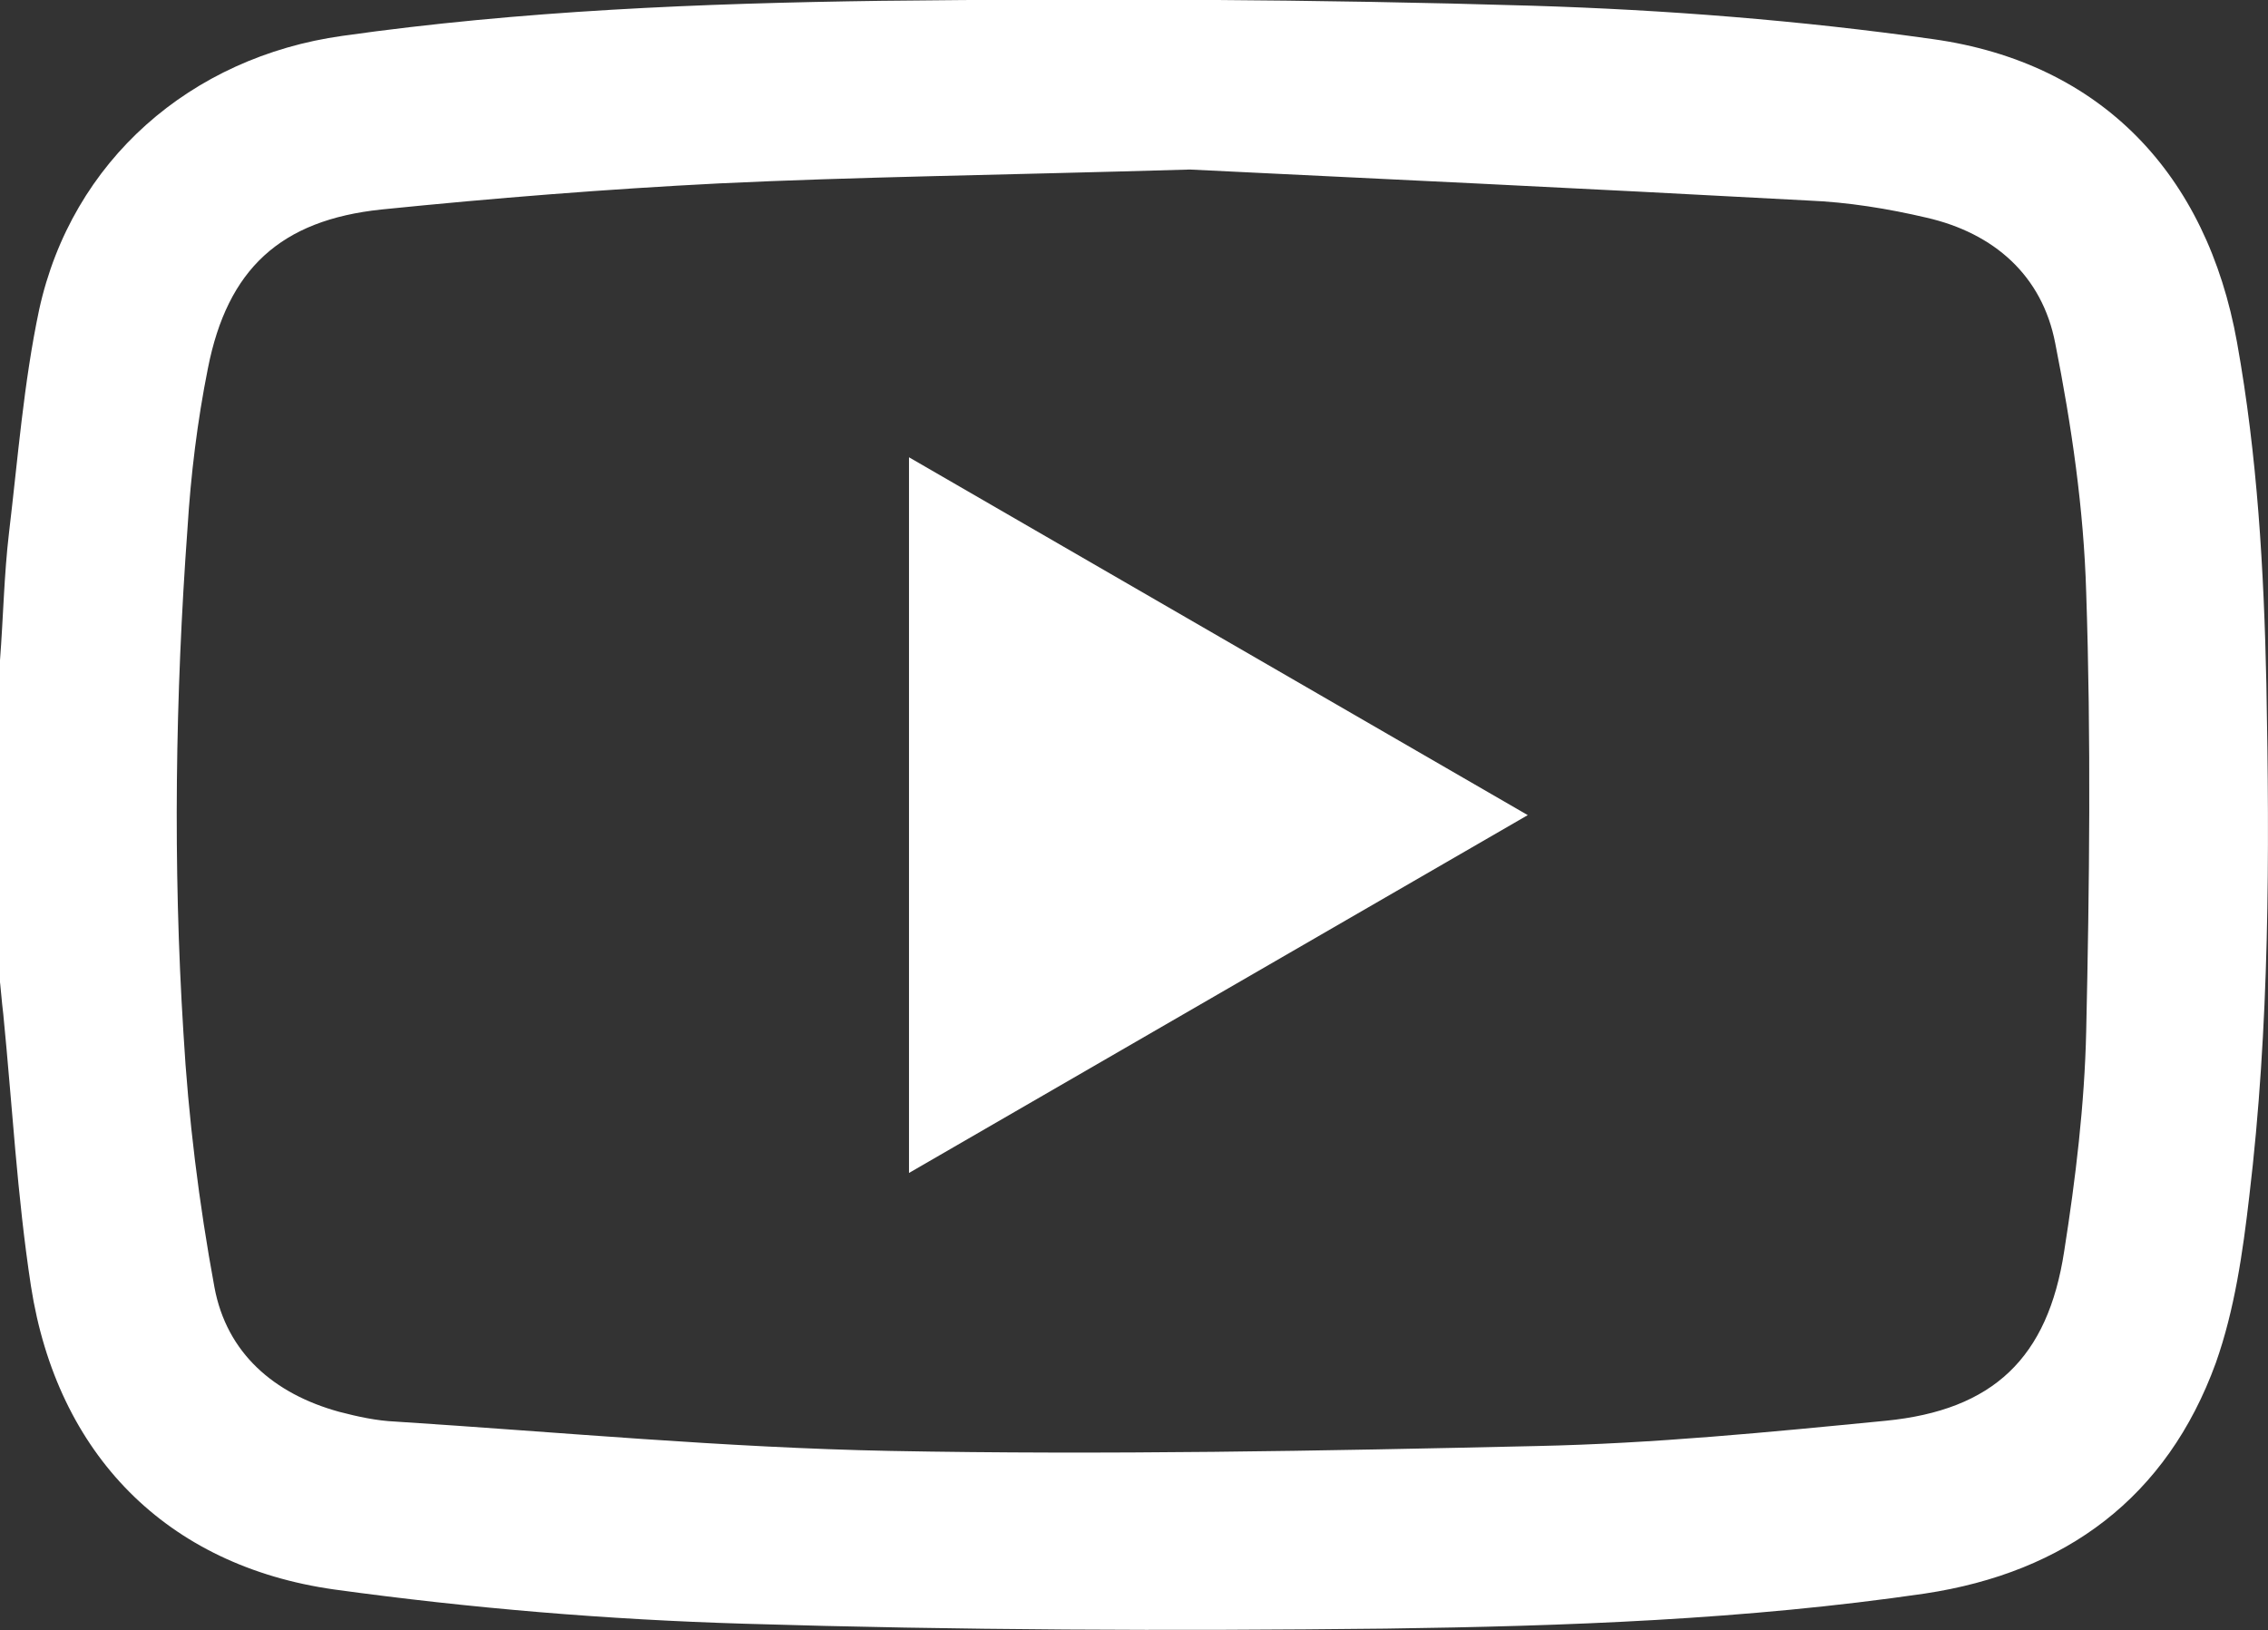
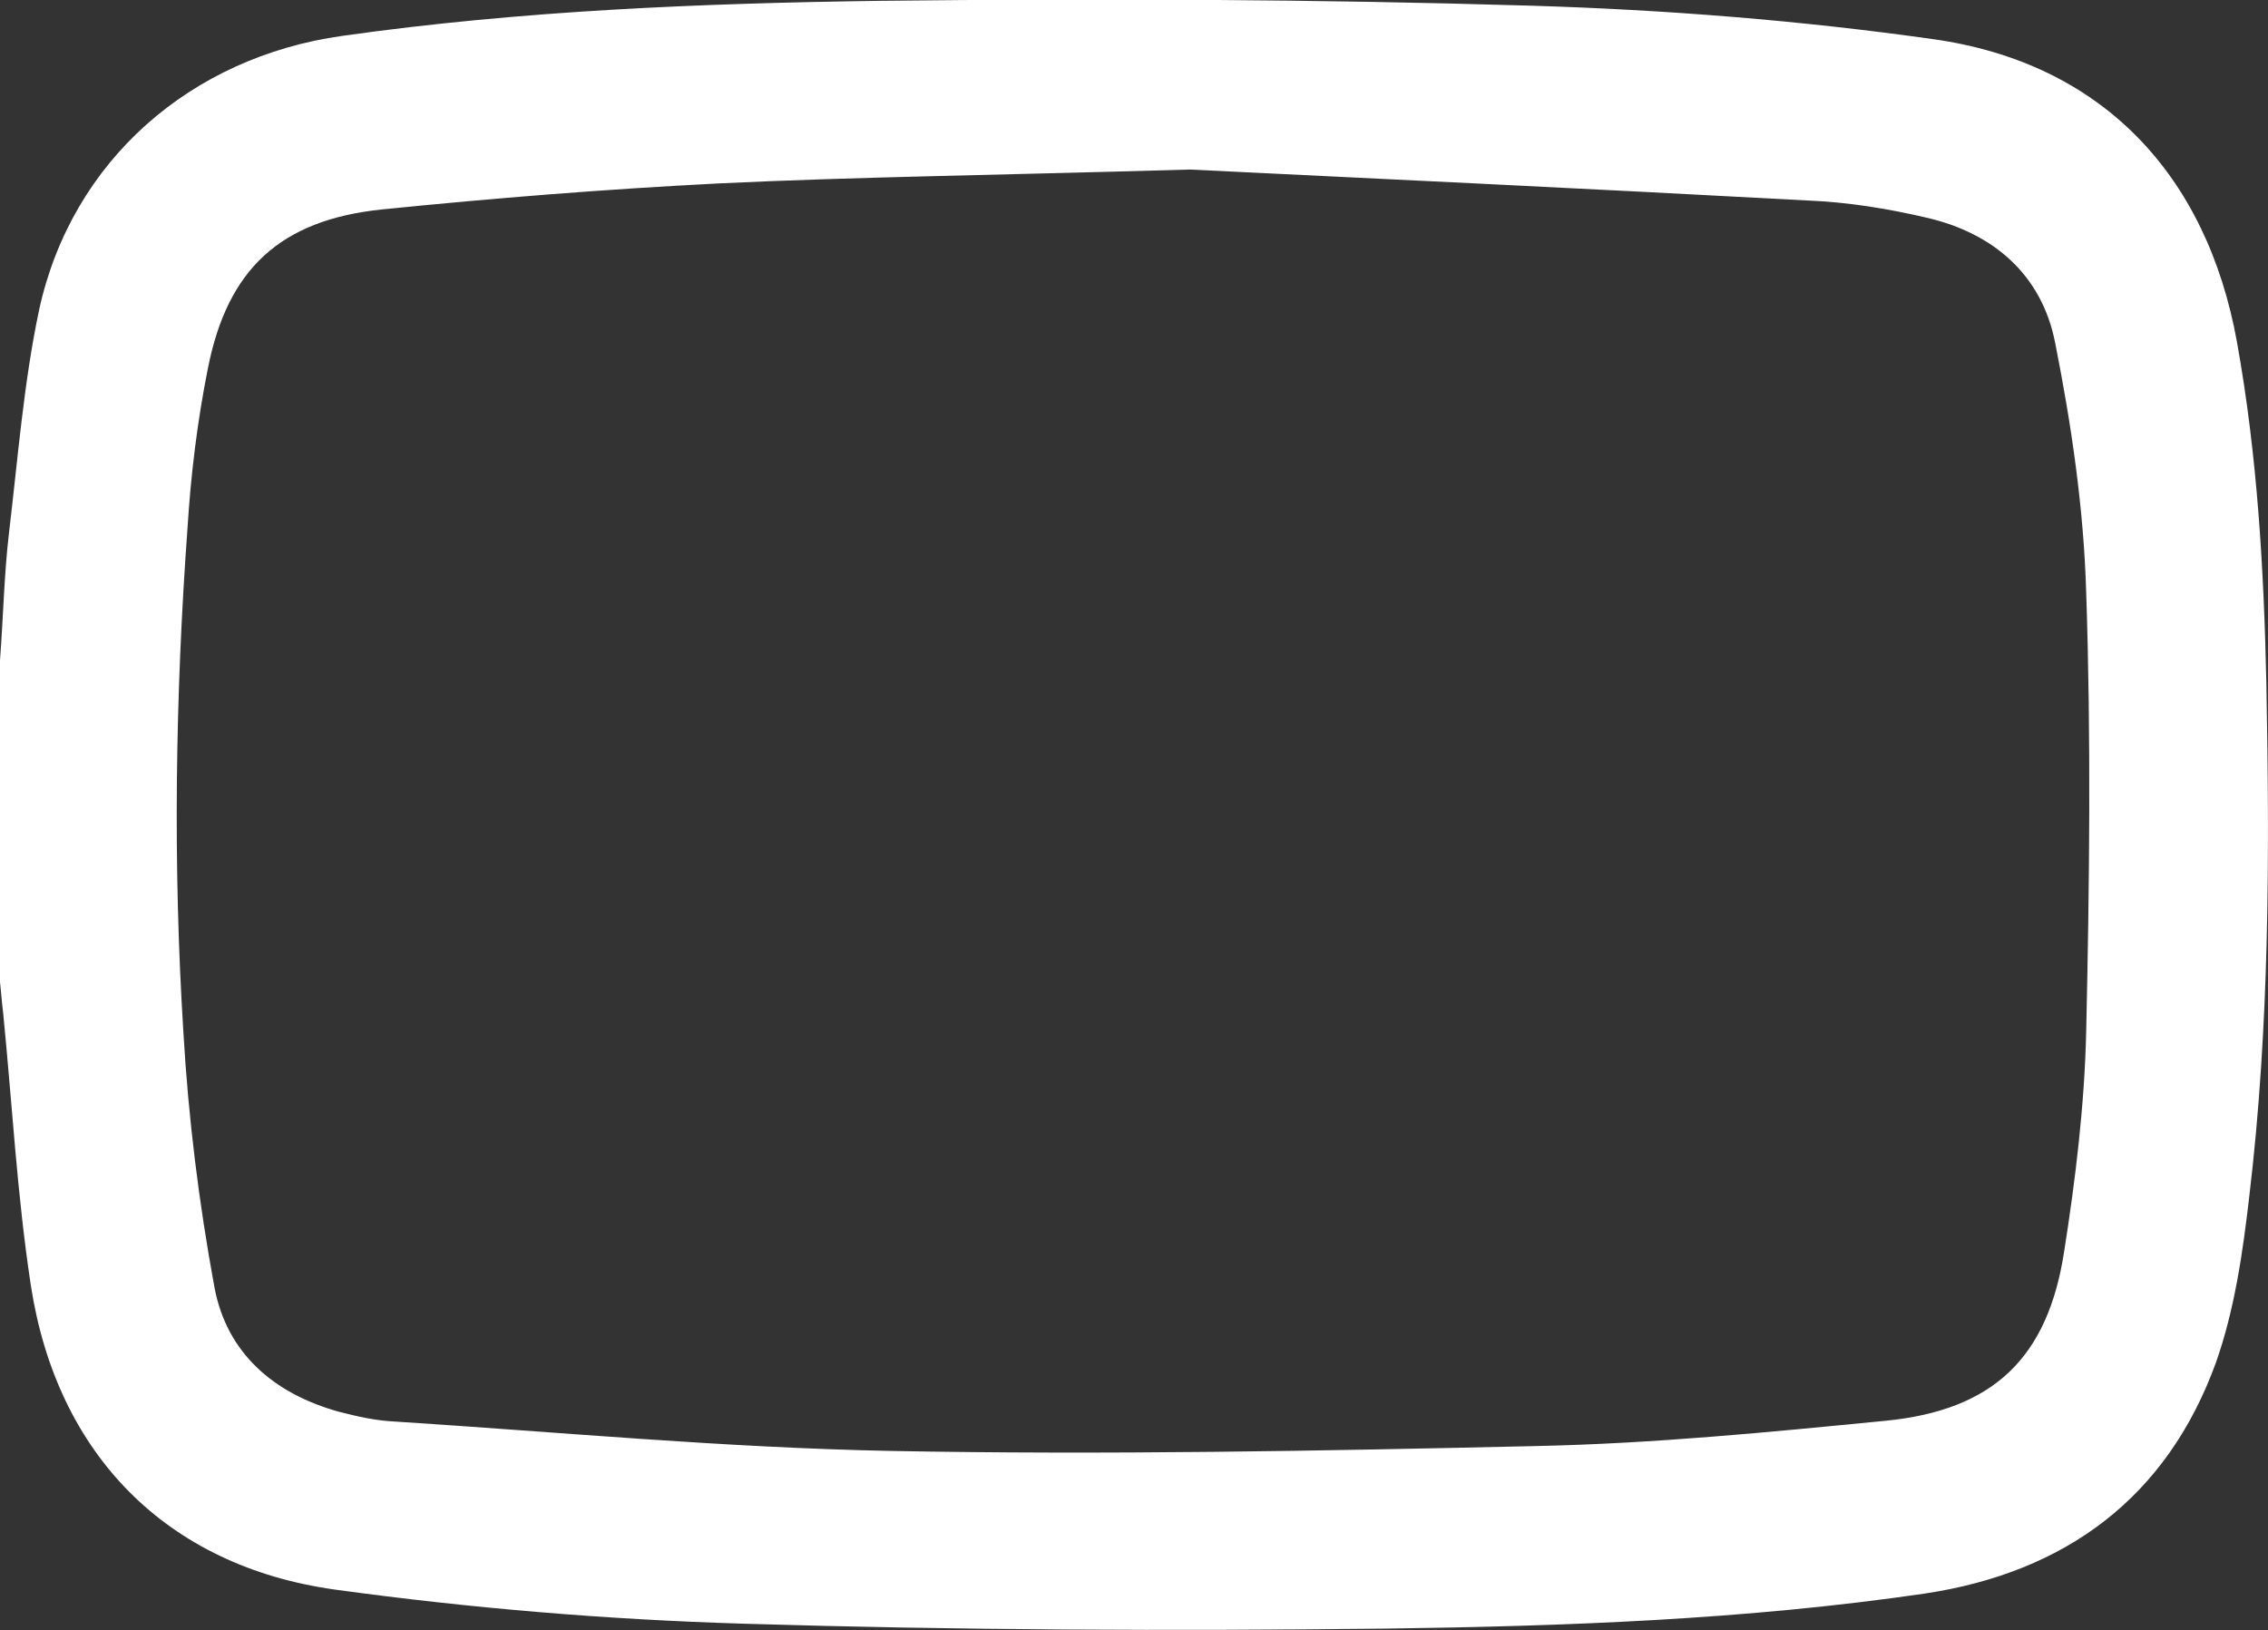
<svg xmlns="http://www.w3.org/2000/svg" viewBox="0 0 27.82 20">
  <rect x="0" y="0" width="27.82" height="20" fill="#333333" stroke="none" />
  <defs>
    <style>.d{fill:#fff;}</style>
  </defs>
  <g id="a" />
  <g id="b">
    <g id="c">
      <g>
        <path class="d" d="M0,8.1c.04-.52,.05-1.05,.11-1.56,.11-.92,.18-1.84,.37-2.74C.88,1.97,2.34,.7,4.2,.44,6.39,.13,8.6,.04,10.81,.01c2.66-.03,5.32-.02,7.98,.06,1.64,.05,3.29,.18,4.92,.41,2.07,.29,3.36,1.66,3.73,3.72,.25,1.39,.33,2.79,.36,4.19,.04,2.1,.04,4.2-.21,6.29-.08,.69-.18,1.39-.41,2.04-.6,1.65-1.84,2.57-3.57,2.83-2.19,.32-4.4,.4-6.61,.43-2.62,.03-5.25,.02-7.87-.06-1.68-.05-3.36-.19-5.03-.42-2.06-.29-3.4-1.66-3.72-3.72-.17-1.11-.23-2.23-.34-3.34-.02-.16-.03-.32-.05-.48v-3.86ZM14.59,2.08c-2.4,.07-4.09,.09-5.77,.17-1.38,.07-2.76,.18-4.14,.32-1.24,.13-1.89,.73-2.13,1.95-.13,.65-.21,1.31-.25,1.96-.15,2.06-.18,4.13-.05,6.19,.06,1.04,.19,2.09,.38,3.12,.15,.81,.73,1.31,1.53,1.53,.23,.06,.46,.11,.69,.12,2.02,.13,4.04,.32,6.07,.36,2.64,.05,5.29,0,7.93-.06,1.43-.03,2.85-.17,4.28-.31,1.32-.13,1.99-.77,2.19-2.08,.14-.89,.25-1.8,.27-2.7,.04-1.79,.06-3.59,0-5.38-.03-1.03-.18-2.05-.38-3.06-.16-.83-.75-1.35-1.58-1.54-.47-.11-.96-.19-1.45-.21-2.77-.15-5.53-.28-7.58-.38Z" />
-         <path class="d" d="M11.15,5.61l7.59,4.39-7.59,4.39V5.61Z" />
      </g>
    </g>
  </g>
</svg>